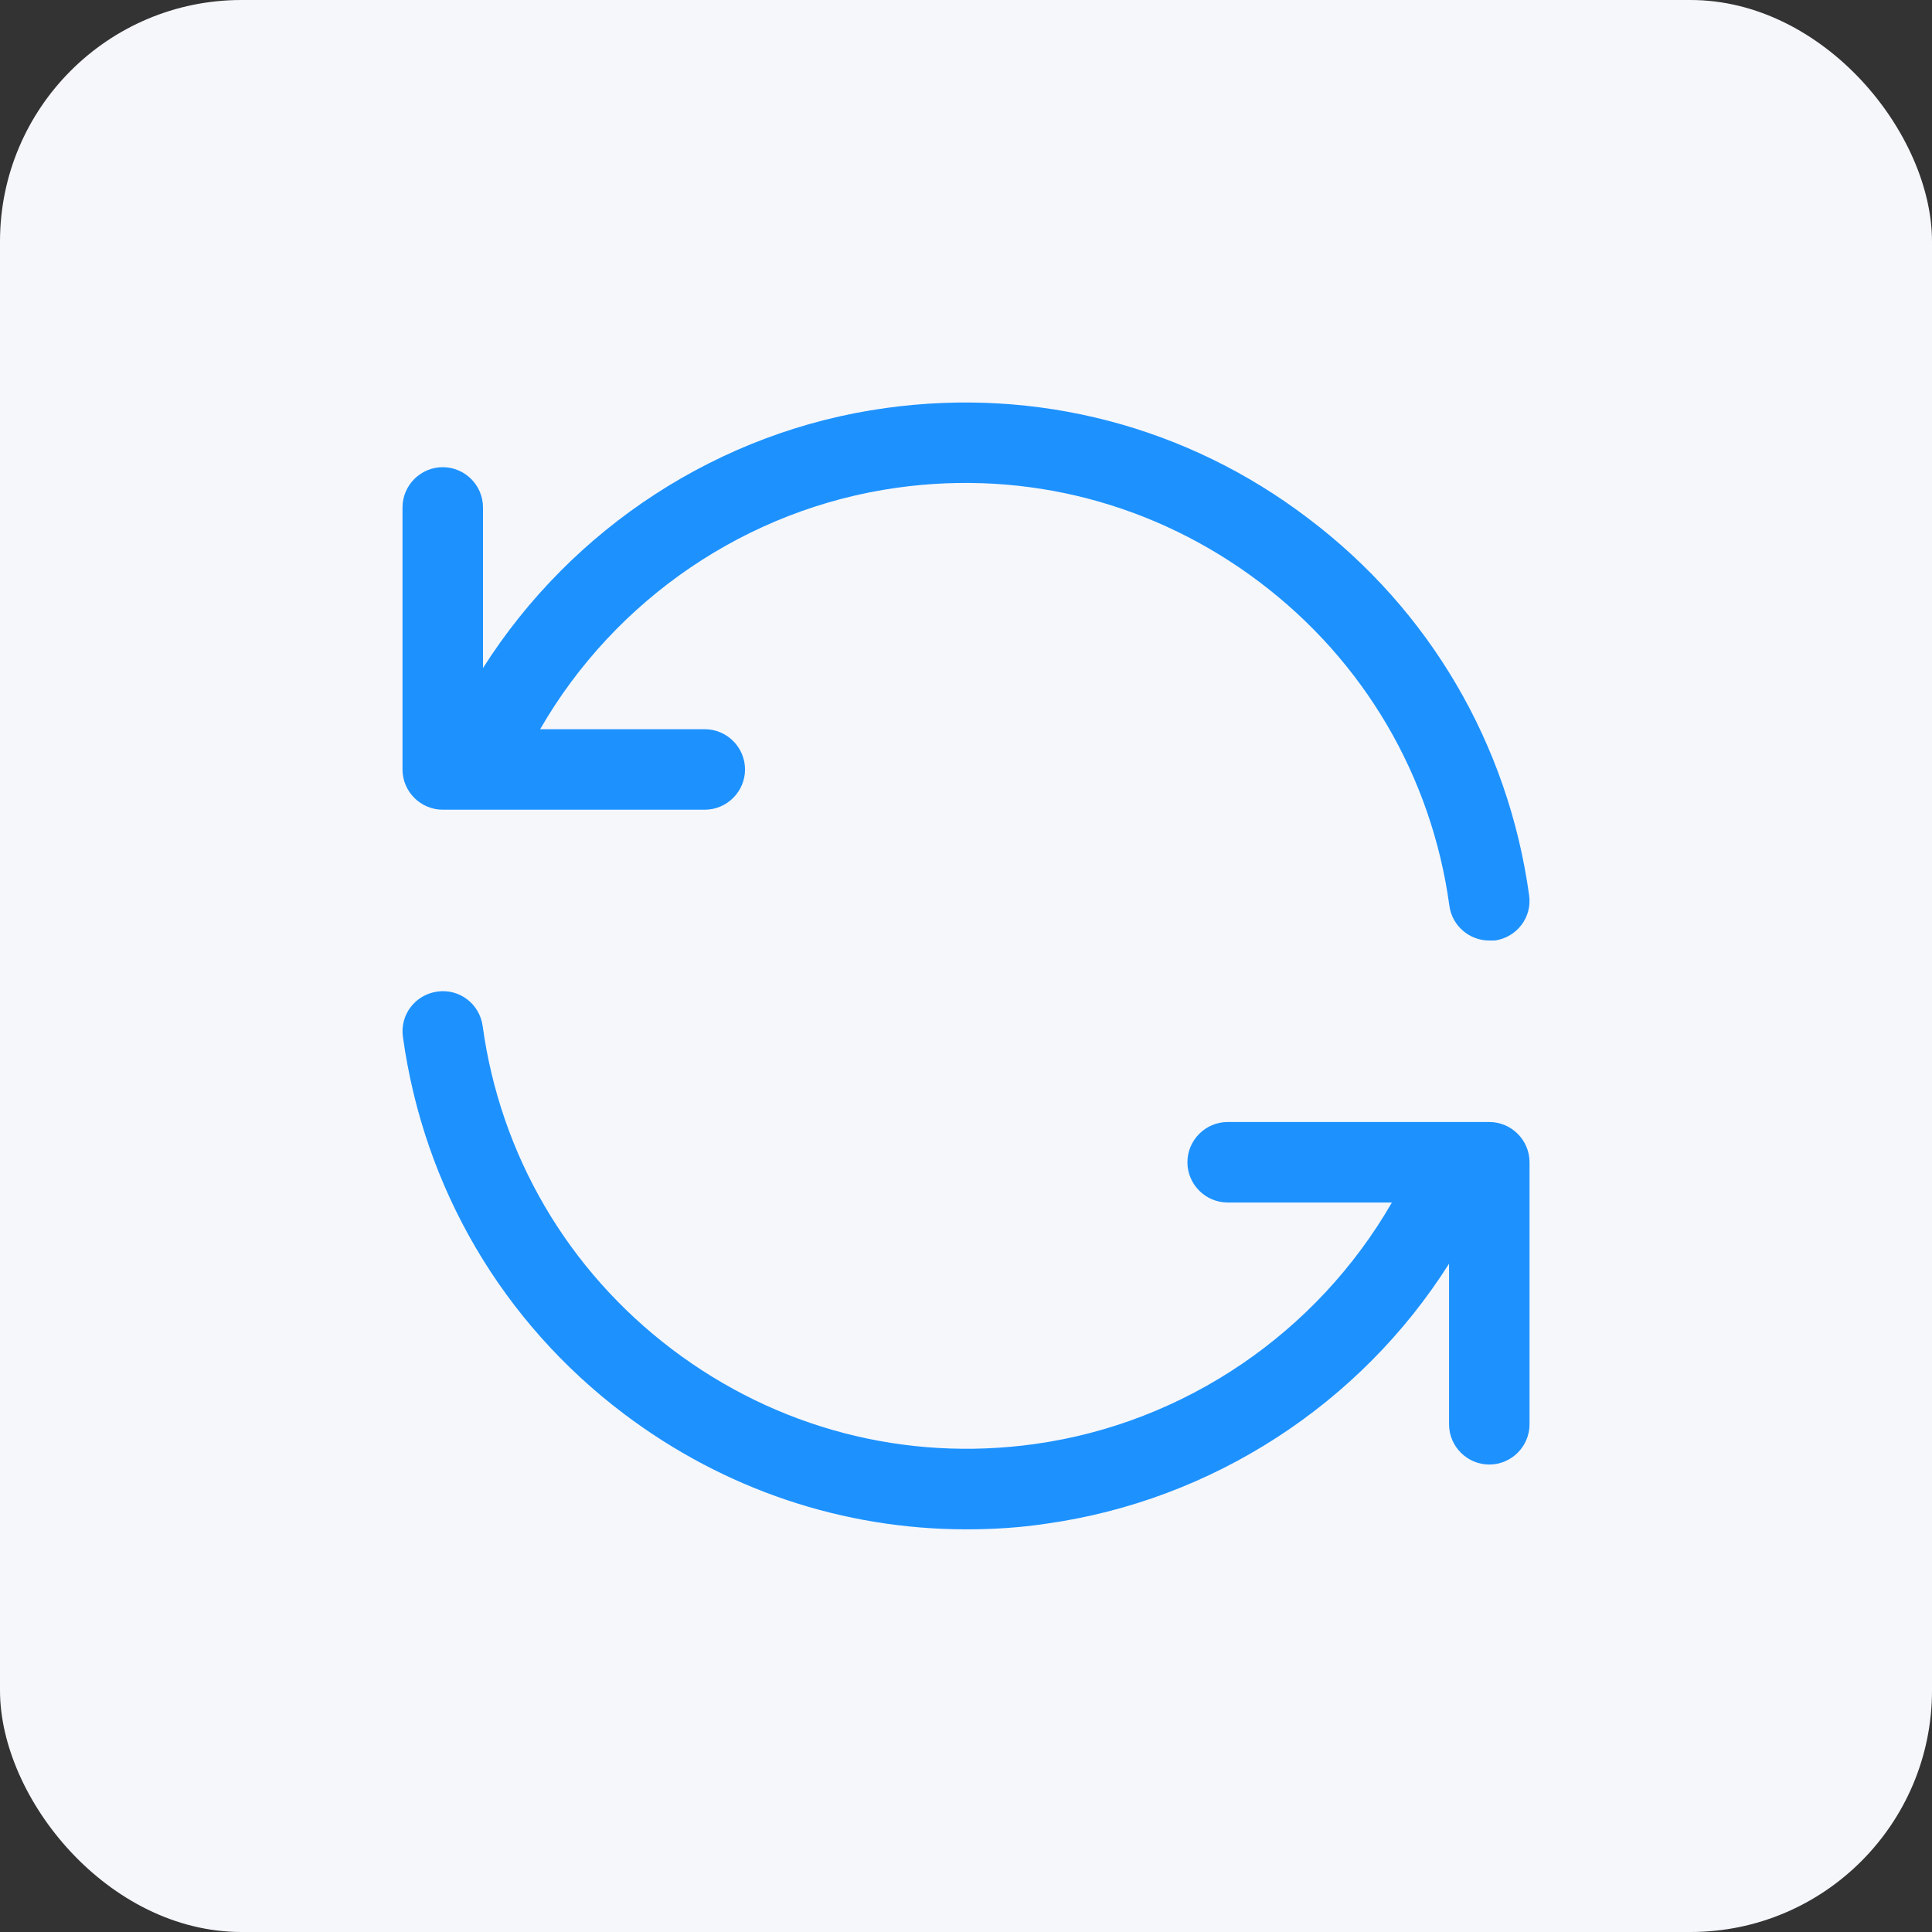
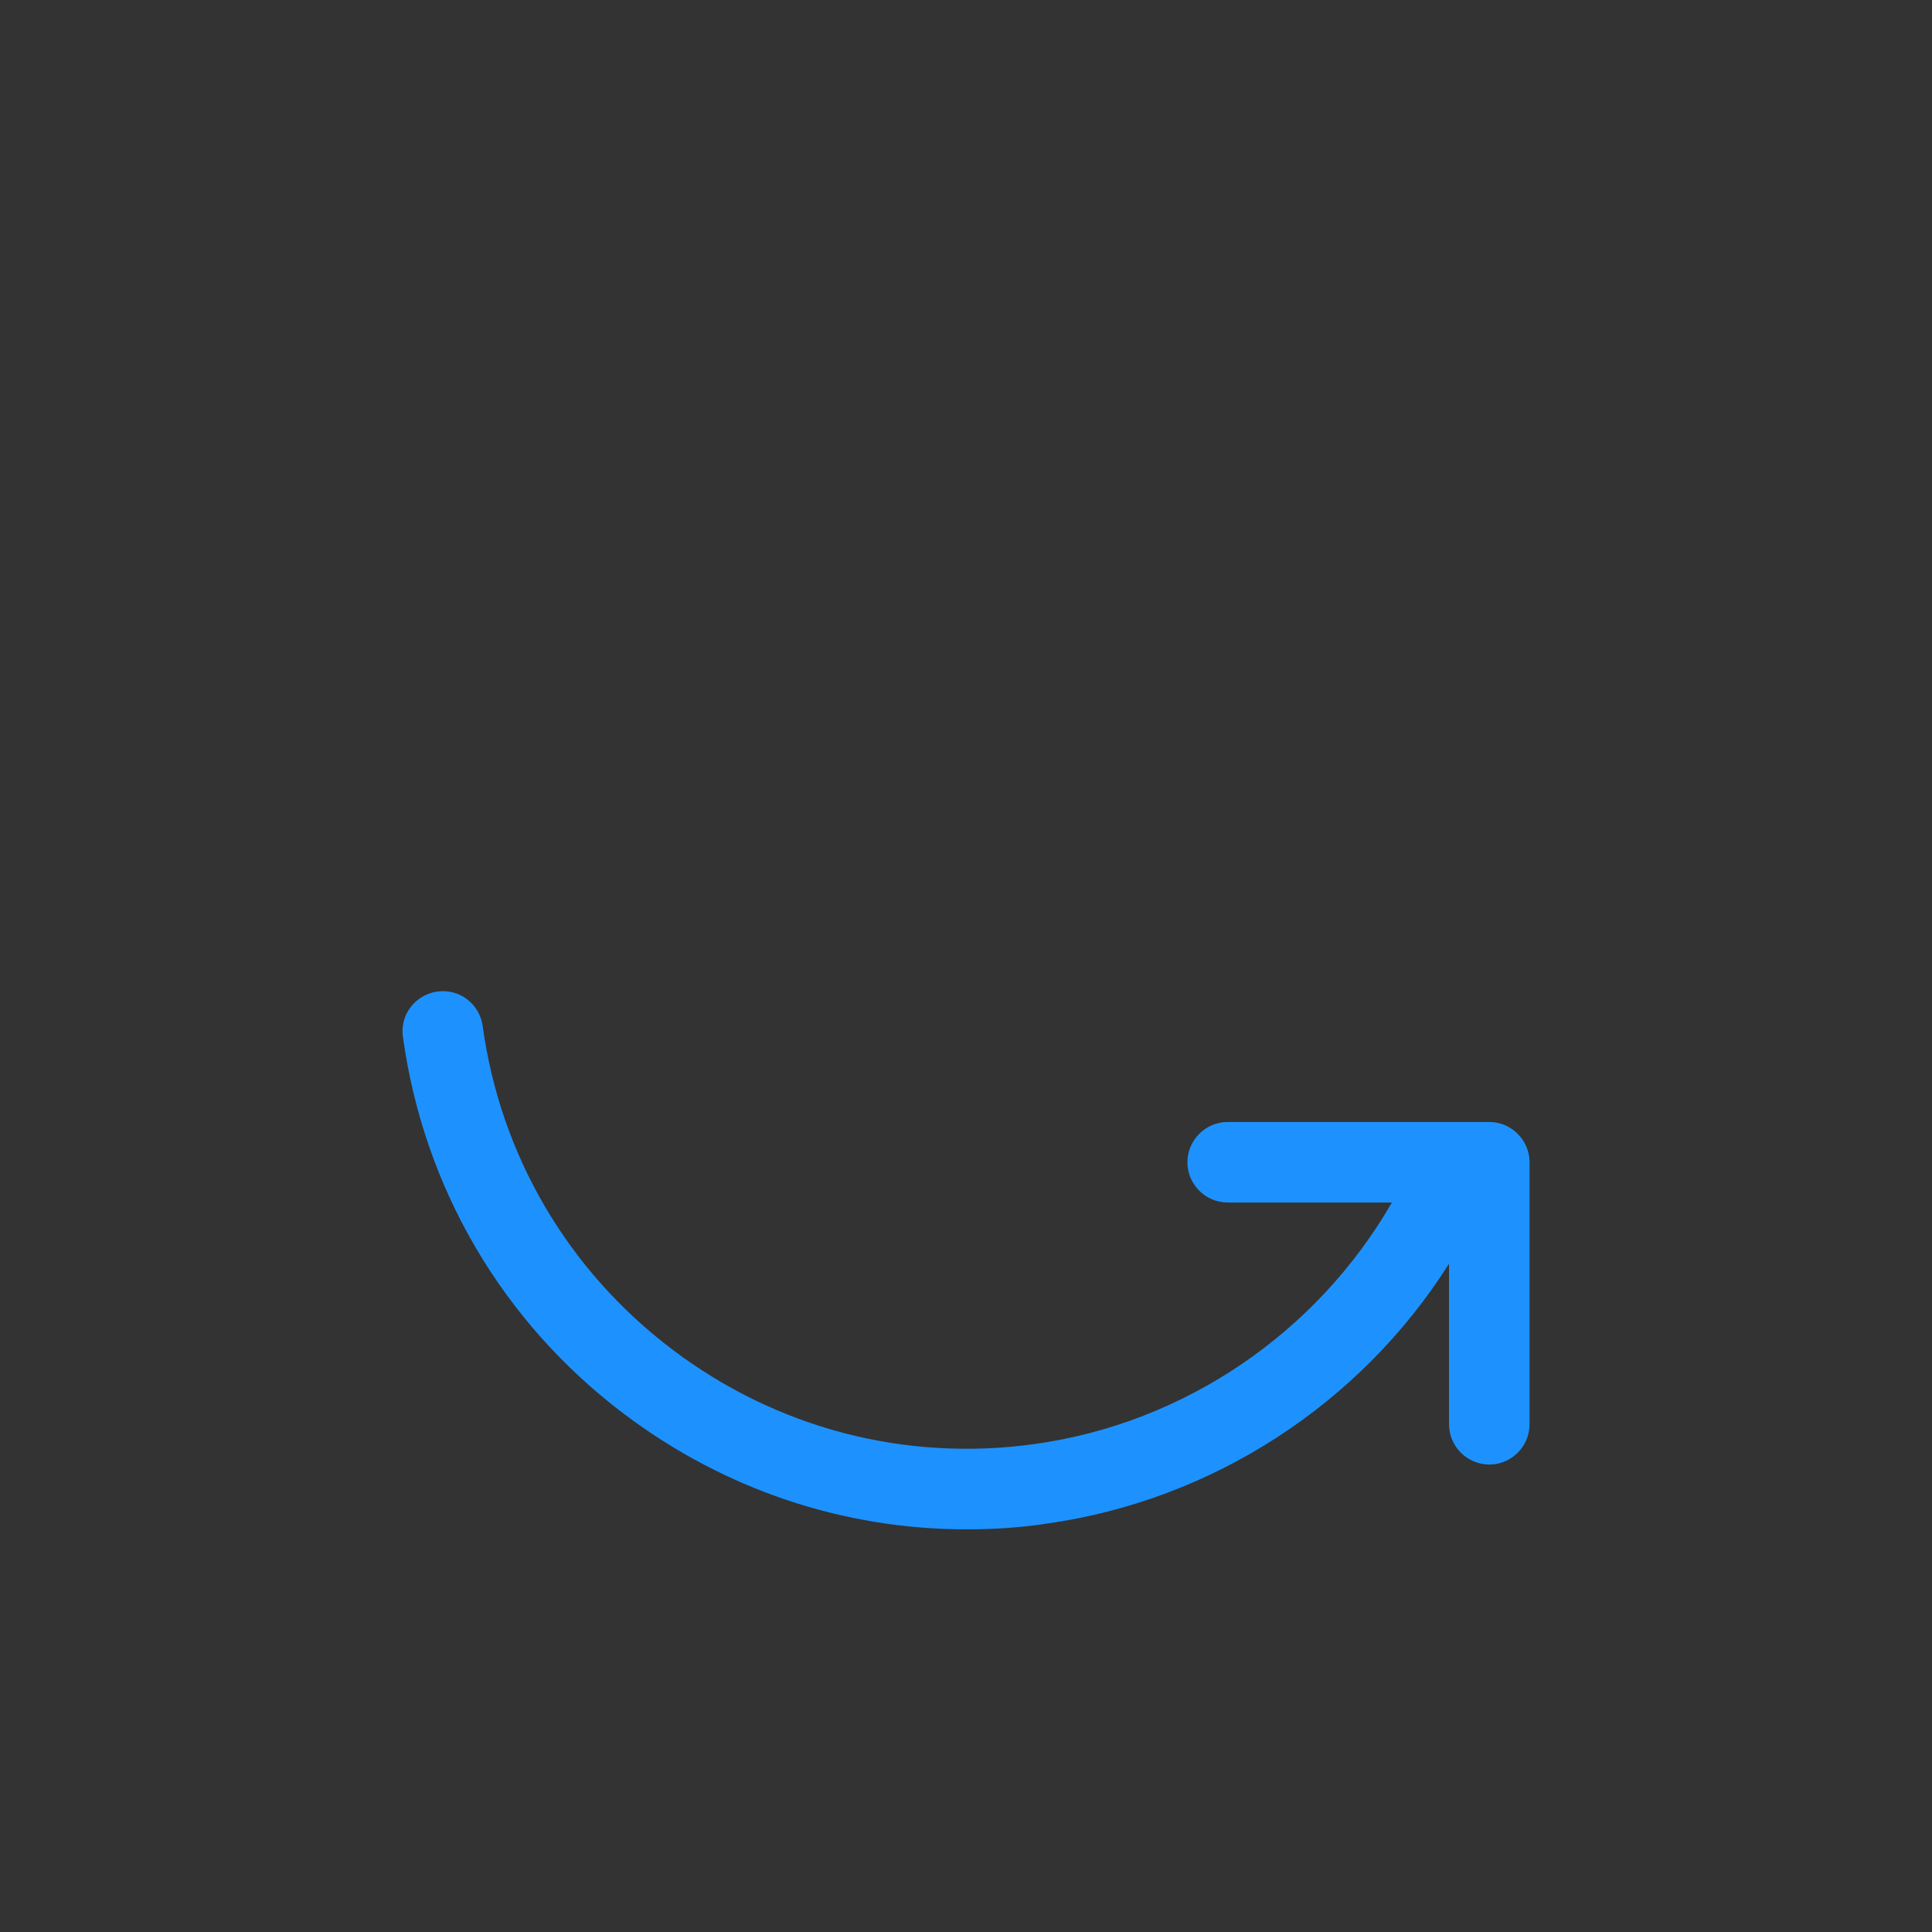
<svg xmlns="http://www.w3.org/2000/svg" width="48" height="48" viewBox="0 0 48 48" fill="none">
  <rect x="0" y="0" width="48" height="48" fill="#333333" stroke="none" />
-   <rect width="48" height="48" rx="6" fill="#F6F7FB" />
-   <path d="M11 20.117H11.79C11.79 20.117 11.82 20.117 11.84 20.117H17.51C18.06 20.117 18.51 19.667 18.51 19.117C18.51 18.567 18.06 18.117 17.51 18.117H13.42C15.28 14.887 18.56 12.637 22.29 12.117C25.51 11.667 28.71 12.507 31.3 14.467C33.89 16.427 35.57 19.287 36.01 22.507C36.08 23.007 36.51 23.367 37 23.367C37.05 23.367 37.09 23.367 37.14 23.367C37.69 23.287 38.07 22.787 37.99 22.237C37.47 18.487 35.52 15.157 32.5 12.877C29.49 10.587 25.76 9.617 22.01 10.137C17.87 10.707 14.21 13.117 12 16.597V12.607C12 12.057 11.55 11.607 11 11.607C10.45 11.607 10 12.057 10 12.607V19.117C10 19.667 10.45 20.117 11 20.117Z" fill="#1D92FF" />
  <path d="M37.001 27.876H30.501C29.951 27.876 29.501 28.326 29.501 28.876C29.501 29.426 29.951 29.876 30.501 29.876H34.581C32.721 33.106 29.441 35.356 25.711 35.876C22.491 36.326 19.291 35.486 16.701 33.526C14.111 31.566 12.431 28.706 11.991 25.486C11.911 24.936 11.411 24.556 10.861 24.636C10.311 24.716 9.931 25.216 10.011 25.766C10.531 29.516 12.481 32.846 15.501 35.126C17.991 37.006 20.951 37.996 24.011 37.996C24.671 37.996 25.331 37.956 25.991 37.856C30.131 37.276 33.801 34.876 36.001 31.396V35.386C36.001 35.936 36.451 36.386 37.001 36.386C37.551 36.386 38.001 35.936 38.001 35.386V28.876C38.001 28.326 37.551 27.876 37.001 27.876Z" fill="#1D92FF" />
</svg>